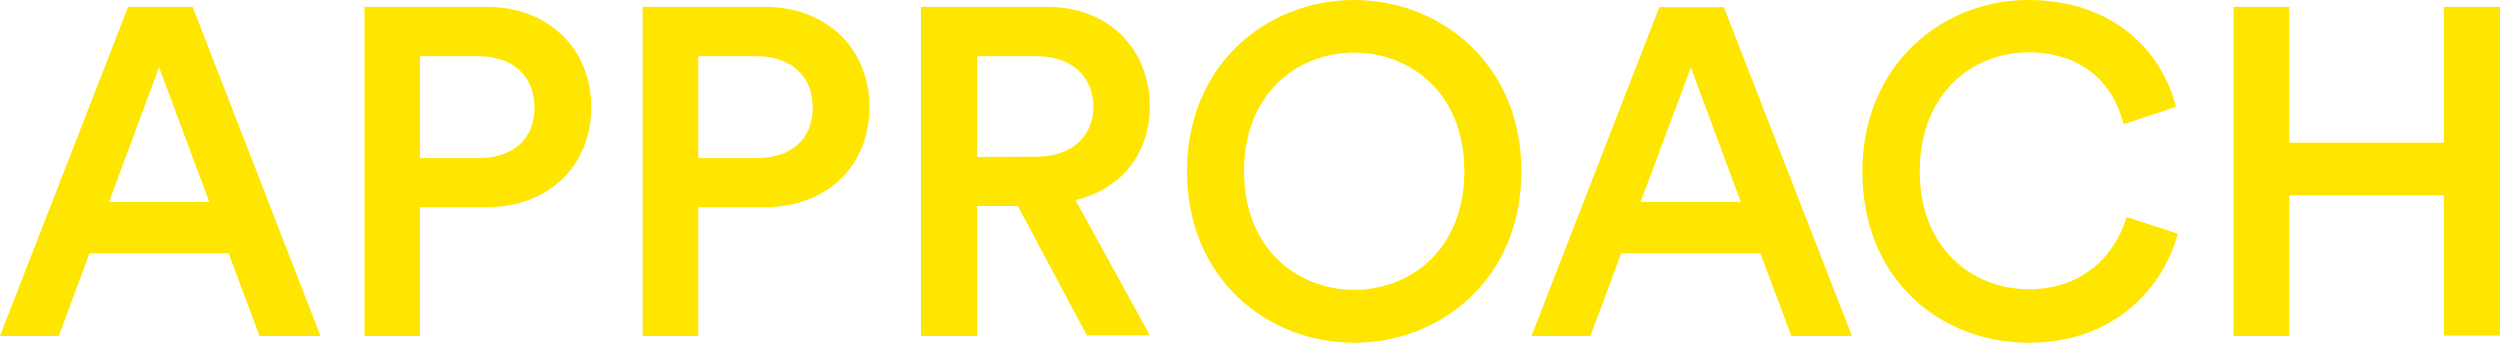
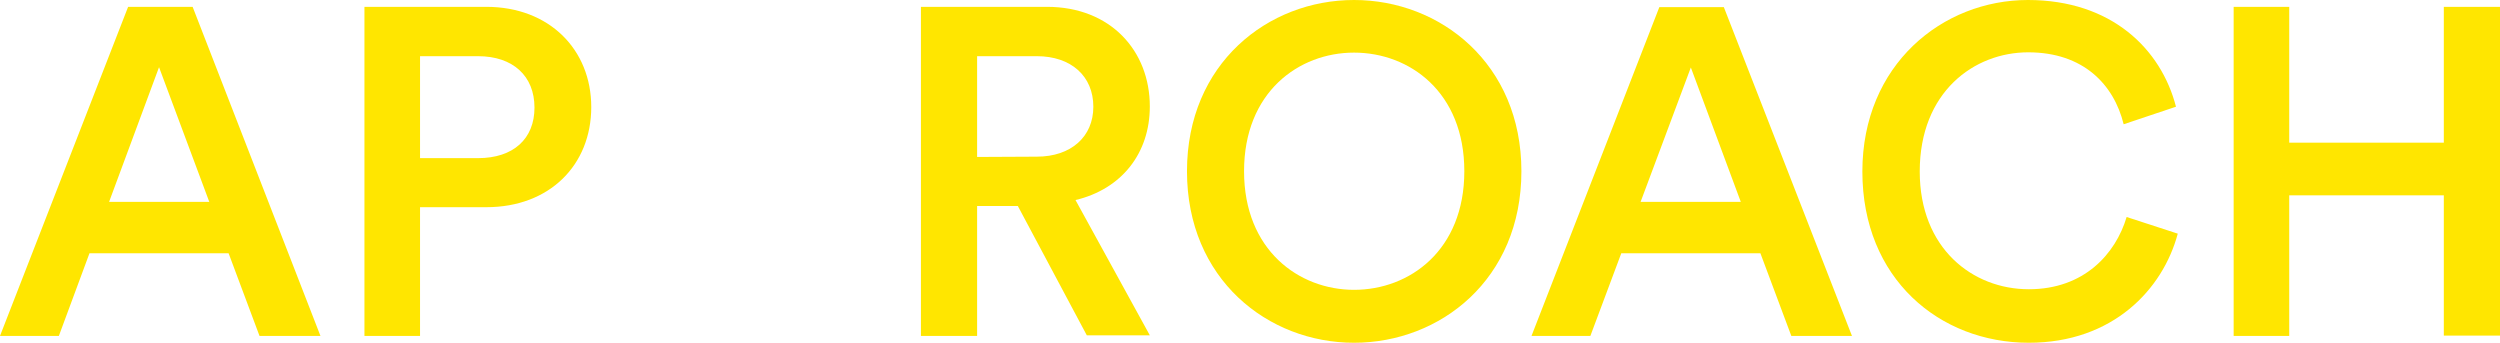
<svg xmlns="http://www.w3.org/2000/svg" version="1.1" id="Layer_1" x="0px" y="0px" viewBox="0 0 841 115.3" style="enable-background:new 0 0 841 115.3;" xml:space="preserve">
  <style type="text/css">
	.st0{fill:#FFE600;}
</style>
  <path class="st0" d="M76.9,85.2H30.1L19.8,113H0L43.1,2.3h21.7L107.8,113H87.3L76.9,85.2z M36.7,67.9h33.7L53.5,22.6L36.7,67.9z" />
  <path class="st0" d="M141.3,69.7V113h-18.7V2.3h41c21.2,0,35.3,14.4,35.3,33.7c0,19.5-14,33.7-35.3,33.7H141.3z M160.8,53.2  c11.9,0,19-6.5,19-17c0-10.6-7.2-17.3-19-17.3h-19.5v34.3H160.8z" />
-   <path class="st0" d="M234.9,69.7V113h-18.7V2.3h41c21.2,0,35.3,14.4,35.3,33.7c0,19.5-14,33.7-35.3,33.7H234.9z M254.4,53.2  c11.9,0,19-6.5,19-17c0-10.6-7.2-17.3-19-17.3h-19.5v34.3H254.4z" />
  <path class="st0" d="M342.4,69.3h-13.7V113h-18.9V2.3h42.4c21.4,0,34.6,14.8,34.6,33.5c0,15.8-9.5,27.8-25,31.5l25,45.5h-21.2  L342.4,69.3z M348.8,52.7c11.5,0,19-6.7,19-16.8c0-10.3-7.5-17-19-17h-20.1v33.9L348.8,52.7z" />
  <path class="st0" d="M455.5,0c29,0,56.3,21.4,56.3,57.6c0,36.4-27.3,57.7-56.3,57.7s-56.2-21.4-56.2-57.7  C399.3,21.4,426.5,0,455.5,0z M455.5,97.5c18.7,0,37.1-13.3,37.1-39.9s-18.4-39.9-37.1-39.9c-18.6,0-37,13.3-37,39.9  S437,97.5,455.5,97.5L455.5,97.5z" />
  <path class="st0" d="M592.2,85.2h-46.8L535,113h-19.8l43-110.6h21.7L623,113h-20.4L592.2,85.2z M551.9,67.9h33.7l-16.8-45.2  L551.9,67.9z" />
  <path class="st0" d="M626.5,57.7c0-36,27-57.7,55.7-57.7C710.3,0,727,16.5,732,35.9l-17.6,5.9c-3.3-13.4-13.6-24.2-32.1-24.2  c-18.2,0-36.5,13.3-36.5,40.1c0,25.9,17.8,39.6,36.7,39.6c18.6,0,29.2-11.9,32.9-24.3l17.2,5.6c-5,18.7-21.8,36.7-50.1,36.7  C652.5,115.3,626.5,93.8,626.5,57.7z" />
  <path class="st0" d="M822.1,112.9V65.7h-52V113h-18.7V2.3h18.7V48h52V2.3H841v110.6H822.1z" />
</svg>